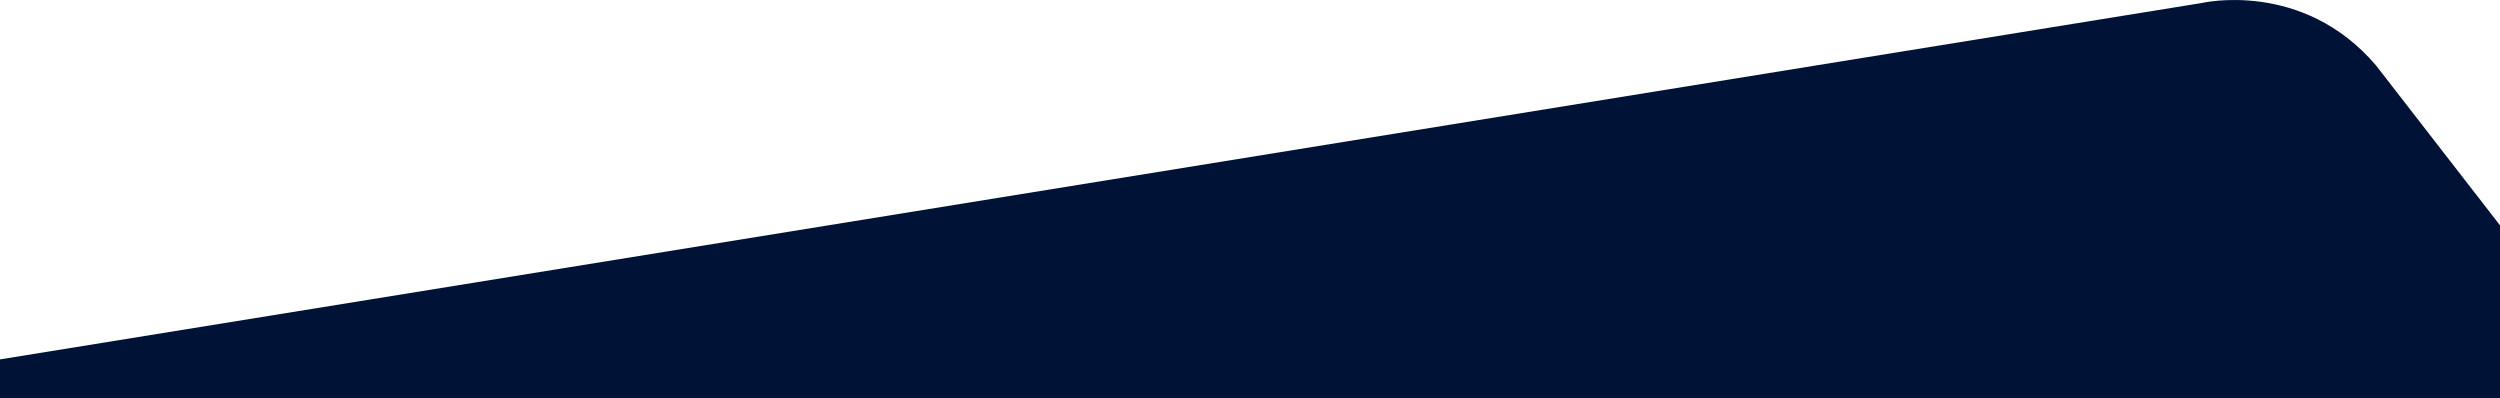
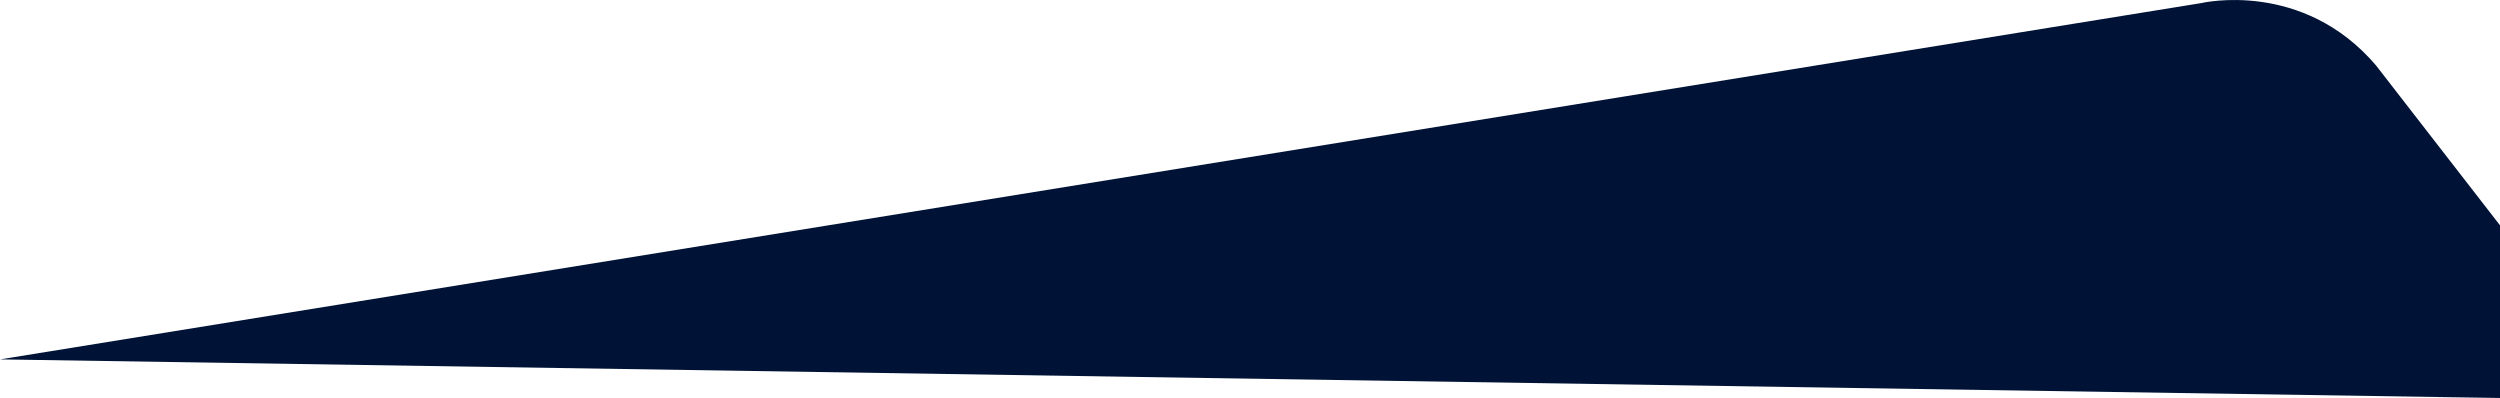
<svg xmlns="http://www.w3.org/2000/svg" width="1440" height="229.234" viewBox="0 0 1440 229.234">
-   <path id="Path_921" data-name="Path 921" d="M-56.471,581.365,1211.62,376.1s58.195-13.755,100.519,35.975l71.39,92.054v99.46h-1440Z" transform="translate(56.471 -374.351)" fill="#001336" />
+   <path id="Path_921" data-name="Path 921" d="M-56.471,581.365,1211.62,376.1s58.195-13.755,100.519,35.975l71.39,92.054v99.46Z" transform="translate(56.471 -374.351)" fill="#001336" />
</svg>